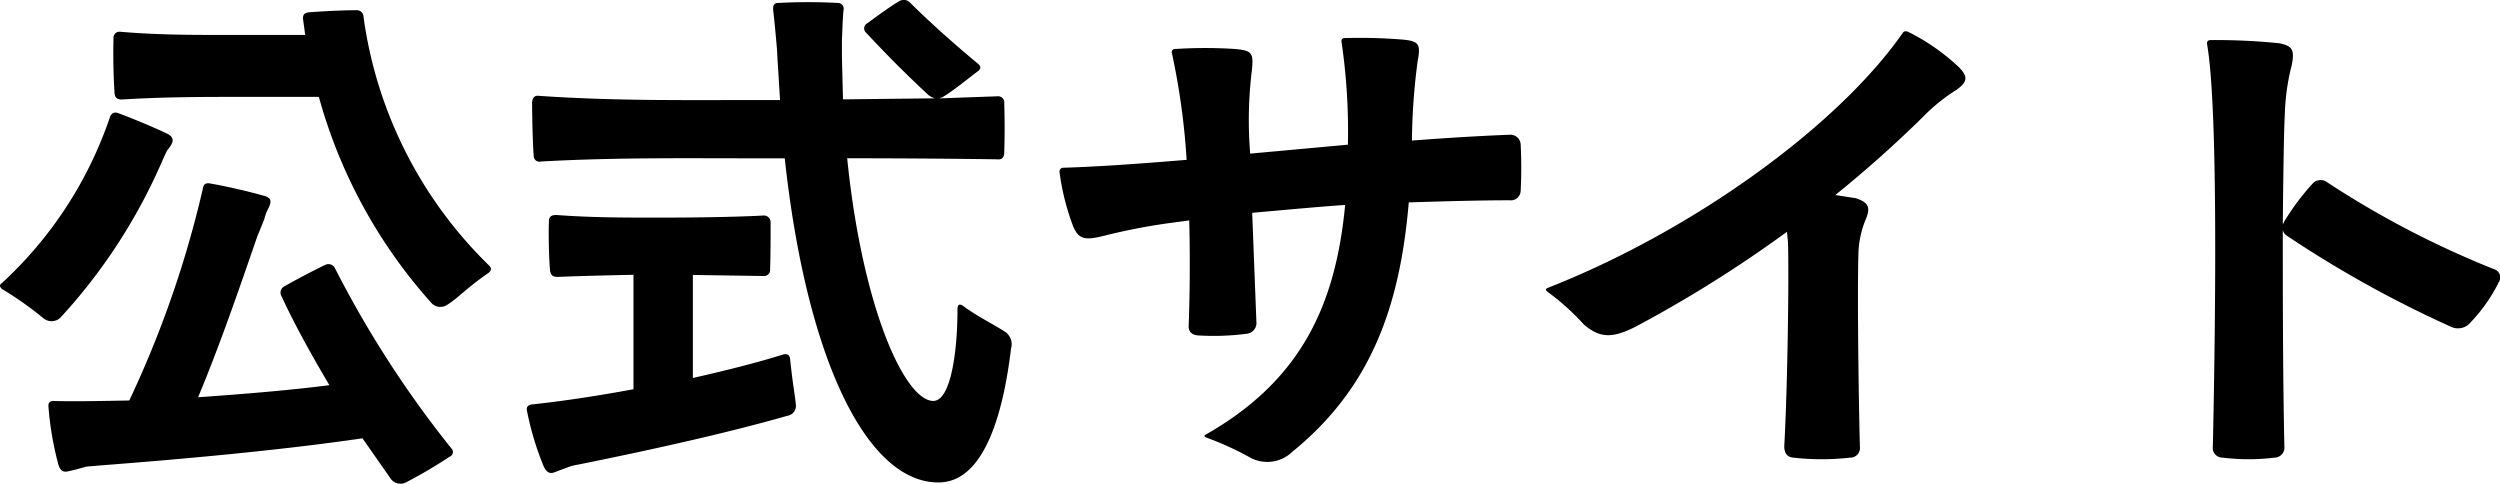
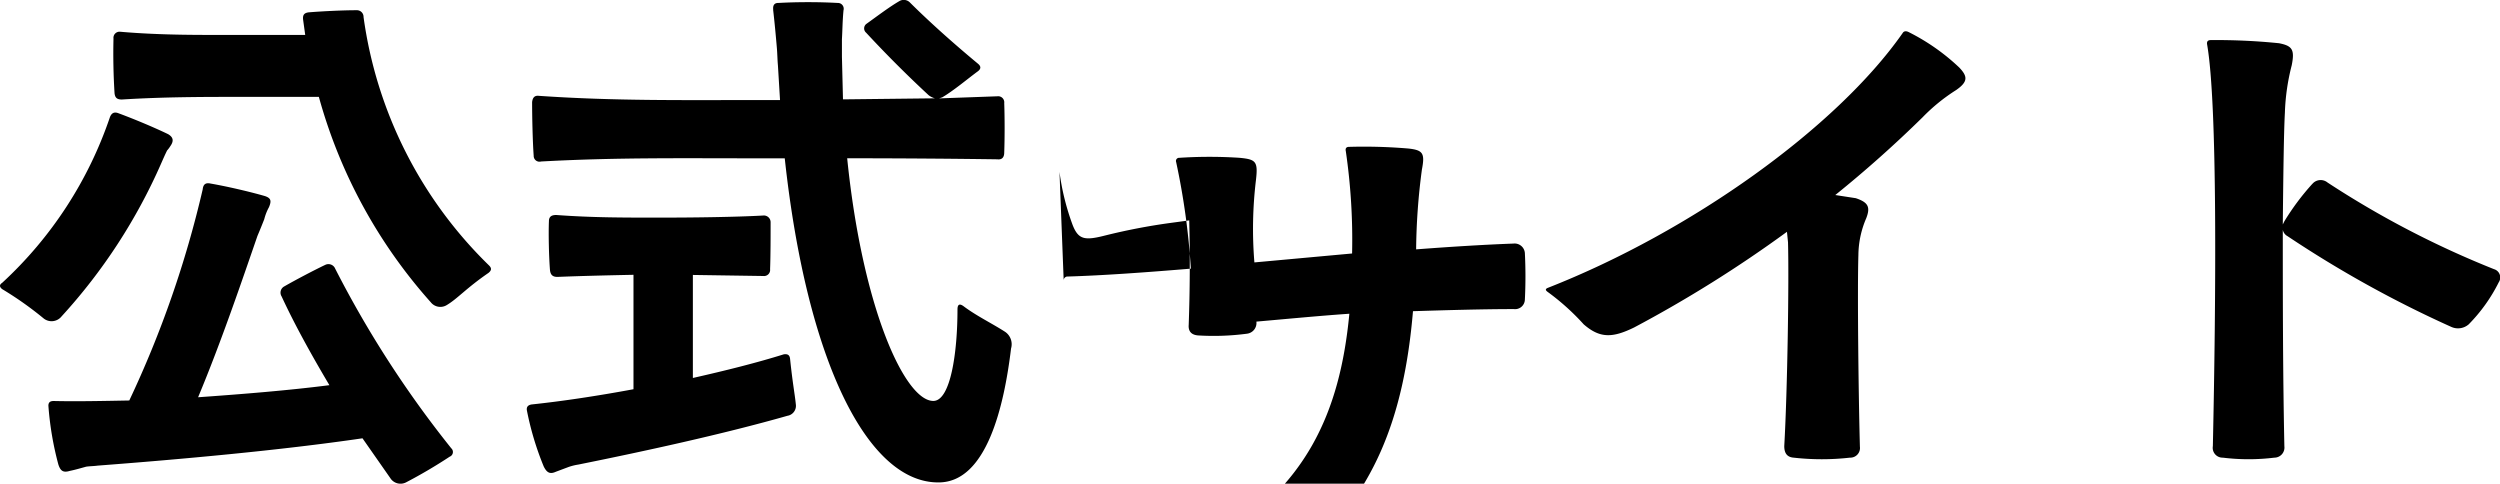
<svg xmlns="http://www.w3.org/2000/svg" height="25.783" viewBox="0 0 133.271 25.783" width="133.271">
-   <path d="M8.908 8.021a1.553 1.553 0 00.168-.224c.2-.28.168-.476-.112-.644-.812-.392-1.9-.84-2.66-1.12-.224-.084-.364 0-.448.224a21.3 21.3 0 01-5.74 8.82c-.168.112-.14.224 0 .336a18.07 18.07 0 012.184 1.54.68.68 0 00.98-.084A29.78 29.78 0 008.6 8.693c.112-.252.196-.448.308-.672zm5.178 3.668a2.746 2.746 0 01.252-.644c.14-.336.112-.476-.2-.588-.868-.252-2.1-.532-2.912-.672-.252-.056-.392.028-.42.308a55.8 55.8 0 01-3.914 11.256c-1.456.028-2.828.056-4.032.028-.2 0-.28.084-.28.252a16.683 16.683 0 00.532 3.136c.112.336.252.448.616.336.28-.056.56-.14.868-.224.2-.028.42-.028.616-.056 4.368-.332 9.716-.812 14.112-1.456l1.484 2.124a.644.644 0 00.84.224 26.713 26.713 0 002.324-1.368.267.267 0 00.084-.448 56.165 56.165 0 01-6.188-9.576.388.388 0 00-.532-.2c-.644.308-1.6.812-2.184 1.148a.376.376 0 00-.14.532c.672 1.456 1.568 3.08 2.548 4.732-2.184.28-4.62.476-7 .644 1.232-2.94 2.408-6.412 3.164-8.6.14-.328.252-.608.362-.888zM19.014.545c-.756 0-1.848.056-2.548.112-.252.028-.336.14-.308.392l.112.812h-3.78c-1.54 0-3.836.028-6.076-.168a.325.325 0 00-.364.364 33.9 33.9 0 00.056 2.912c.028.252.14.336.392.336 2.212-.14 4.452-.14 5.992-.14h4.508a27.313 27.313 0 005.966 10.948.651.651 0 00.868.14c.56-.336 1.036-.9 2.212-1.708.168-.14.168-.252.028-.392A22.825 22.825 0 0119.38.909a.353.353 0 00-.364-.364zm22.2-.028c.084.728.14 1.344.2 2.044.028.336.028.616.056.924l.112 1.848h-.616c-4.508 0-8.176.056-12.236-.224-.224-.028-.336.084-.364.336 0 .756.028 2.1.084 2.856a.309.309 0 00.392.308c4.088-.224 7.588-.168 12.124-.168h.868c1.176 10.836 4.424 17.3 8.2 17.276 2.576 0 3.5-4.116 3.864-7.14a.8.8 0 00-.336-.9c-.7-.448-1.512-.84-2.184-1.344q-.336-.252-.336.168c0 2.268-.364 4.872-1.288 4.872-1.512 0-3.78-4.928-4.592-12.936 3.024 0 6.076.028 8.008.056.224.028.364-.084.364-.364.028-.728.028-1.876 0-2.632a.325.325 0 00-.364-.364l-3.108.112.168-.056c.616-.364 1.344-.98 1.876-1.372.2-.14.2-.28.028-.42-1.316-1.092-2.6-2.24-3.64-3.276a.459.459 0 00-.56-.056c-.532.308-1.232.84-1.736 1.2a.3.3 0 00-.028.476 62.305 62.305 0 003.332 3.332.946.946 0 00.336.168l-4.9.056-.056-2.268v-.94c.028-.448.028-.952.084-1.54a.309.309 0 00-.308-.392 29.814 29.814 0 00-3.164 0c-.218-.004-.302.132-.274.36zM30.832 24.765c3.472-.7 7.728-1.624 11.144-2.6a.539.539 0 00.448-.616c-.056-.56-.168-1.092-.308-2.436-.028-.2-.14-.252-.336-.224-1.428.448-3.108.868-4.844 1.26v-5.492l3.752.056a.325.325 0 00.364-.364c.028-.7.028-1.82.028-2.492a.359.359 0 00-.394-.368c-1.484.084-3.808.112-5.516.112-1.96 0-3.612 0-5.516-.14-.252 0-.392.084-.392.336-.028.7 0 1.876.056 2.6.028.252.14.364.392.364 1.428-.056 2.716-.084 4.06-.112v6.1c-1.96.364-3.836.644-5.432.812-.168.028-.28.112-.252.308a15.8 15.8 0 00.9 3c.168.336.336.42.644.28l.672-.252a2.953 2.953 0 01.53-.132zm25.648-15.6a12.974 12.974 0 00.7 2.828c.308.784.644.84 1.736.56a32.566 32.566 0 013.444-.664l1.036-.14a91.944 91.944 0 01-.028 5.572c-.028.336.14.532.5.56a13.506 13.506 0 002.608-.092.575.575 0 00.5-.644l-.224-5.8c1.6-.14 3.332-.308 4.956-.42-.5 5.264-2.3 9.324-7.42 12.236-.112.056-.112.112.028.168a16.086 16.086 0 012.244 1.016 1.918 1.918 0 002.326-.256c4.17-3.384 5.738-7.7 6.214-13.3 1.848-.056 3.752-.112 5.376-.112a.522.522 0 00.588-.5 24.658 24.658 0 000-2.492.549.549 0 00-.616-.5c-1.54.056-3.332.168-5.18.308a34.053 34.053 0 01.308-4.256c.168-.868.056-1.036-.728-1.12a28.266 28.266 0 00-3.162-.088c-.14 0-.2.084-.168.224a32.7 32.7 0 01.336 5.46l-5.208.476a21.781 21.781 0 01.084-4.4c.112-.98 0-1.092-.868-1.176a24.562 24.562 0 00-3.22 0 .167.167 0 00-.168.224 38.1 38.1 0 01.784 5.684c-2.408.2-4.676.364-6.552.42a.206.206 0 00-.226.228zm44.94-7.392c-3.528 5.04-11.284 10.584-18.928 13.58-.112.056-.112.112 0 .2a12.478 12.478 0 011.932 1.736c.868.756 1.54.728 2.688.168a67.432 67.432 0 008.148-5.1l.056.56c.056 1.988-.028 7.84-.2 10.864 0 .364.14.588.5.616a13.4 13.4 0 003 0 .516.516 0 00.532-.588c-.08-3.02-.136-8.42-.08-10.22a5.065 5.065 0 01.42-1.96c.224-.588.112-.84-.56-1.064l-1.092-.168a63.686 63.686 0 004.65-4.14 9.707 9.707 0 011.792-1.456c.644-.448.616-.728.168-1.2a11.206 11.206 0 00-2.716-1.9c-.144-.064-.254-.036-.31.076zm21.84 8.036a13.117 13.117 0 00-1.484 1.988l-.084.168c.028-2.772.056-4.956.112-5.964a11.518 11.518 0 01.364-2.52c.168-.84.028-1.036-.672-1.176a33.142 33.142 0 00-3.64-.168c-.14 0-.224.056-.2.224.56 3.192.476 13.58.308 21.42a.525.525 0 00.532.616 11.246 11.246 0 002.744 0 .539.539 0 00.536-.608c-.084-4.032-.084-8.176-.084-11.536a.5.5 0 00.252.336 60.06 60.06 0 008.736 4.84.868.868 0 00.924-.14 8.758 8.758 0 001.6-2.24.46.46 0 00-.252-.7 49.909 49.909 0 01-8.876-4.62.579.579 0 00-.816.084z" />
+   <path d="M8.908 8.021a1.553 1.553 0 00.168-.224c.2-.28.168-.476-.112-.644-.812-.392-1.9-.84-2.66-1.12-.224-.084-.364 0-.448.224a21.3 21.3 0 01-5.74 8.82c-.168.112-.14.224 0 .336a18.07 18.07 0 012.184 1.54.68.68 0 00.98-.084A29.78 29.78 0 008.6 8.693c.112-.252.196-.448.308-.672zm5.178 3.668a2.746 2.746 0 01.252-.644c.14-.336.112-.476-.2-.588-.868-.252-2.1-.532-2.912-.672-.252-.056-.392.028-.42.308a55.8 55.8 0 01-3.914 11.256c-1.456.028-2.828.056-4.032.028-.2 0-.28.084-.28.252a16.683 16.683 0 00.532 3.136c.112.336.252.448.616.336.28-.056.56-.14.868-.224.2-.028.42-.028.616-.056 4.368-.332 9.716-.812 14.112-1.456l1.484 2.124a.644.644 0 00.84.224 26.713 26.713 0 002.324-1.368.267.267 0 00.084-.448 56.165 56.165 0 01-6.188-9.576.388.388 0 00-.532-.2c-.644.308-1.6.812-2.184 1.148a.376.376 0 00-.14.532c.672 1.456 1.568 3.08 2.548 4.732-2.184.28-4.62.476-7 .644 1.232-2.94 2.408-6.412 3.164-8.6.14-.328.252-.608.362-.888zM19.014.545c-.756 0-1.848.056-2.548.112-.252.028-.336.14-.308.392l.112.812h-3.78c-1.54 0-3.836.028-6.076-.168a.325.325 0 00-.364.364 33.9 33.9 0 00.056 2.912c.028.252.14.336.392.336 2.212-.14 4.452-.14 5.992-.14h4.508a27.313 27.313 0 005.966 10.948.651.651 0 00.868.14c.56-.336 1.036-.9 2.212-1.708.168-.14.168-.252.028-.392A22.825 22.825 0 0119.38.909a.353.353 0 00-.364-.364zm22.2-.028c.084.728.14 1.344.2 2.044.028.336.028.616.056.924l.112 1.848h-.616c-4.508 0-8.176.056-12.236-.224-.224-.028-.336.084-.364.336 0 .756.028 2.1.084 2.856a.309.309 0 00.392.308c4.088-.224 7.588-.168 12.124-.168h.868c1.176 10.836 4.424 17.3 8.2 17.276 2.576 0 3.5-4.116 3.864-7.14a.8.8 0 00-.336-.9c-.7-.448-1.512-.84-2.184-1.344q-.336-.252-.336.168c0 2.268-.364 4.872-1.288 4.872-1.512 0-3.78-4.928-4.592-12.936 3.024 0 6.076.028 8.008.056.224.028.364-.084.364-.364.028-.728.028-1.876 0-2.632a.325.325 0 00-.364-.364l-3.108.112.168-.056c.616-.364 1.344-.98 1.876-1.372.2-.14.2-.28.028-.42-1.316-1.092-2.6-2.24-3.64-3.276a.459.459 0 00-.56-.056c-.532.308-1.232.84-1.736 1.2a.3.3 0 00-.028.476 62.305 62.305 0 003.332 3.332.946.946 0 00.336.168l-4.9.056-.056-2.268v-.94c.028-.448.028-.952.084-1.54a.309.309 0 00-.308-.392 29.814 29.814 0 00-3.164 0c-.218-.004-.302.132-.274.36zM30.832 24.765c3.472-.7 7.728-1.624 11.144-2.6a.539.539 0 00.448-.616c-.056-.56-.168-1.092-.308-2.436-.028-.2-.14-.252-.336-.224-1.428.448-3.108.868-4.844 1.26v-5.492l3.752.056a.325.325 0 00.364-.364c.028-.7.028-1.82.028-2.492a.359.359 0 00-.394-.368c-1.484.084-3.808.112-5.516.112-1.96 0-3.612 0-5.516-.14-.252 0-.392.084-.392.336-.028.7 0 1.876.056 2.6.028.252.14.364.392.364 1.428-.056 2.716-.084 4.06-.112v6.1c-1.96.364-3.836.644-5.432.812-.168.028-.28.112-.252.308a15.8 15.8 0 00.9 3c.168.336.336.42.644.28l.672-.252a2.953 2.953 0 01.53-.132zm25.648-15.6a12.974 12.974 0 00.7 2.828c.308.784.644.84 1.736.56a32.566 32.566 0 013.444-.664l1.036-.14a91.944 91.944 0 01-.028 5.572c-.028.336.14.532.5.56a13.506 13.506 0 002.608-.092.575.575 0 00.5-.644c1.6-.14 3.332-.308 4.956-.42-.5 5.264-2.3 9.324-7.42 12.236-.112.056-.112.112.028.168a16.086 16.086 0 012.244 1.016 1.918 1.918 0 002.326-.256c4.17-3.384 5.738-7.7 6.214-13.3 1.848-.056 3.752-.112 5.376-.112a.522.522 0 00.588-.5 24.658 24.658 0 000-2.492.549.549 0 00-.616-.5c-1.54.056-3.332.168-5.18.308a34.053 34.053 0 01.308-4.256c.168-.868.056-1.036-.728-1.12a28.266 28.266 0 00-3.162-.088c-.14 0-.2.084-.168.224a32.7 32.7 0 01.336 5.46l-5.208.476a21.781 21.781 0 01.084-4.4c.112-.98 0-1.092-.868-1.176a24.562 24.562 0 00-3.22 0 .167.167 0 00-.168.224 38.1 38.1 0 01.784 5.684c-2.408.2-4.676.364-6.552.42a.206.206 0 00-.226.228zm44.94-7.392c-3.528 5.04-11.284 10.584-18.928 13.58-.112.056-.112.112 0 .2a12.478 12.478 0 011.932 1.736c.868.756 1.54.728 2.688.168a67.432 67.432 0 008.148-5.1l.056.56c.056 1.988-.028 7.84-.2 10.864 0 .364.14.588.5.616a13.4 13.4 0 003 0 .516.516 0 00.532-.588c-.08-3.02-.136-8.42-.08-10.22a5.065 5.065 0 01.42-1.96c.224-.588.112-.84-.56-1.064l-1.092-.168a63.686 63.686 0 004.65-4.14 9.707 9.707 0 011.792-1.456c.644-.448.616-.728.168-1.2a11.206 11.206 0 00-2.716-1.9c-.144-.064-.254-.036-.31.076zm21.84 8.036a13.117 13.117 0 00-1.484 1.988l-.084.168c.028-2.772.056-4.956.112-5.964a11.518 11.518 0 01.364-2.52c.168-.84.028-1.036-.672-1.176a33.142 33.142 0 00-3.64-.168c-.14 0-.224.056-.2.224.56 3.192.476 13.58.308 21.42a.525.525 0 00.532.616 11.246 11.246 0 002.744 0 .539.539 0 00.536-.608c-.084-4.032-.084-8.176-.084-11.536a.5.5 0 00.252.336 60.06 60.06 0 008.736 4.84.868.868 0 00.924-.14 8.758 8.758 0 001.6-2.24.46.46 0 00-.252-.7 49.909 49.909 0 01-8.876-4.62.579.579 0 00-.816.084z" />
</svg>